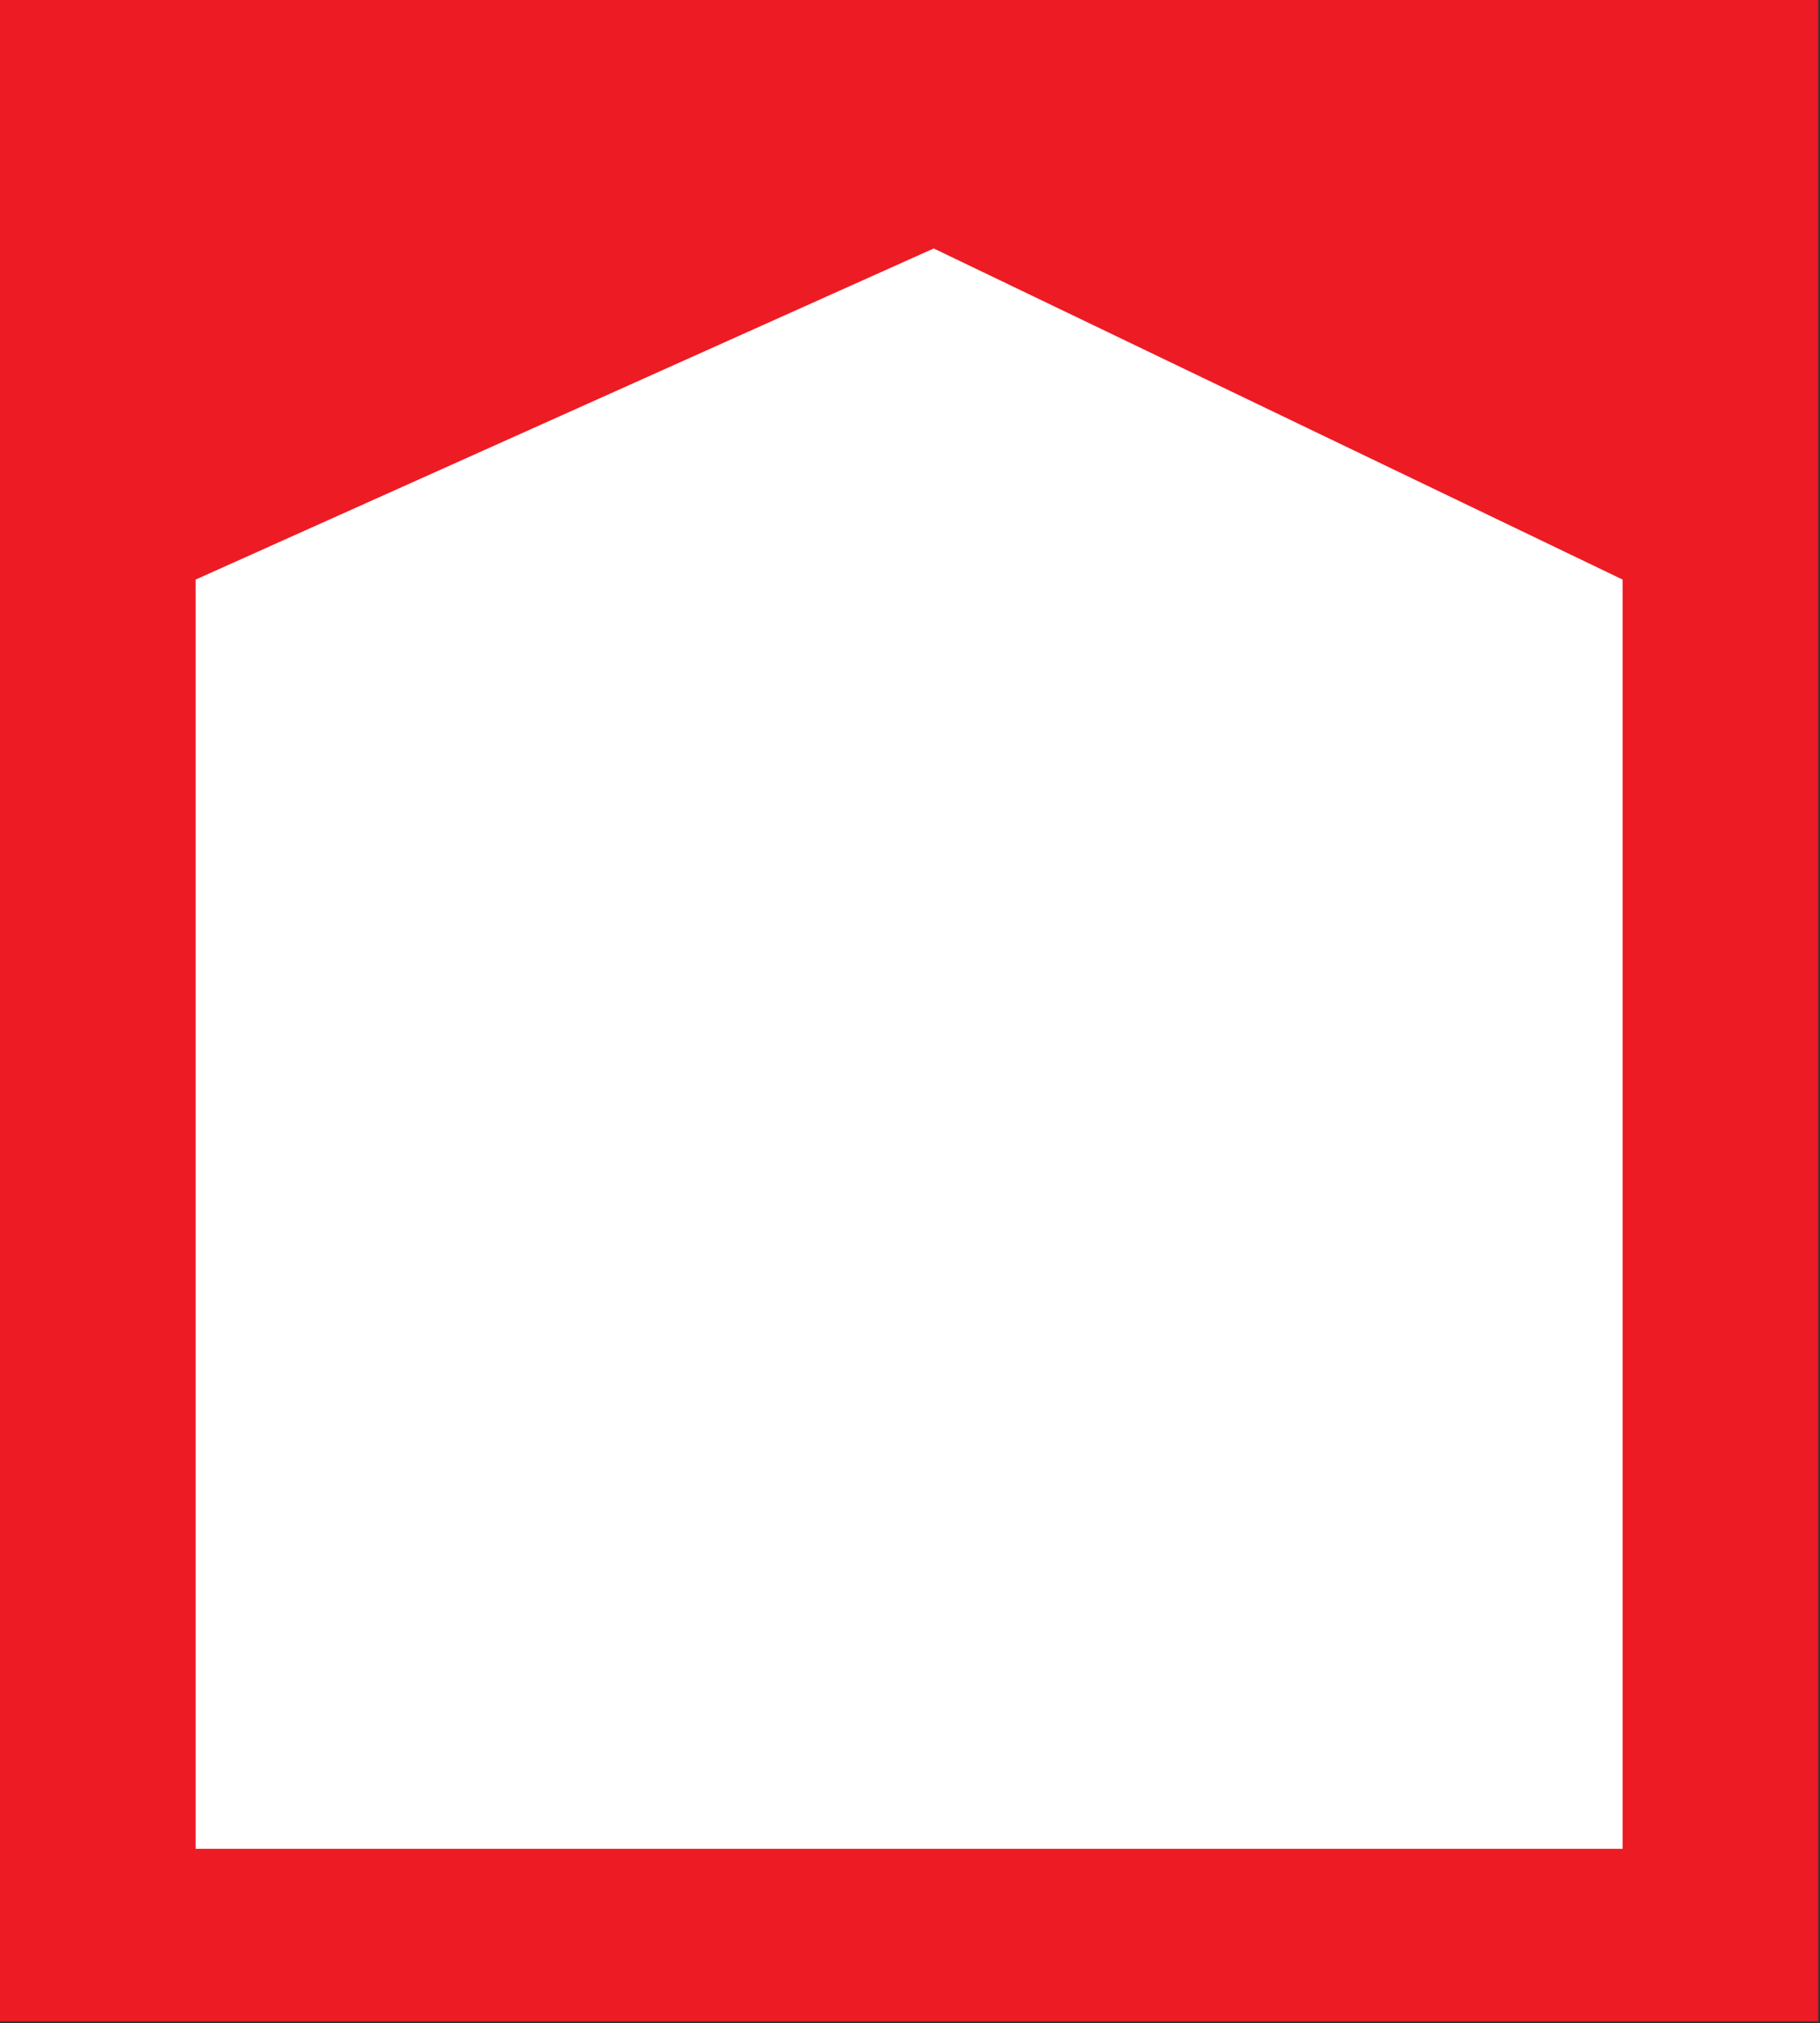
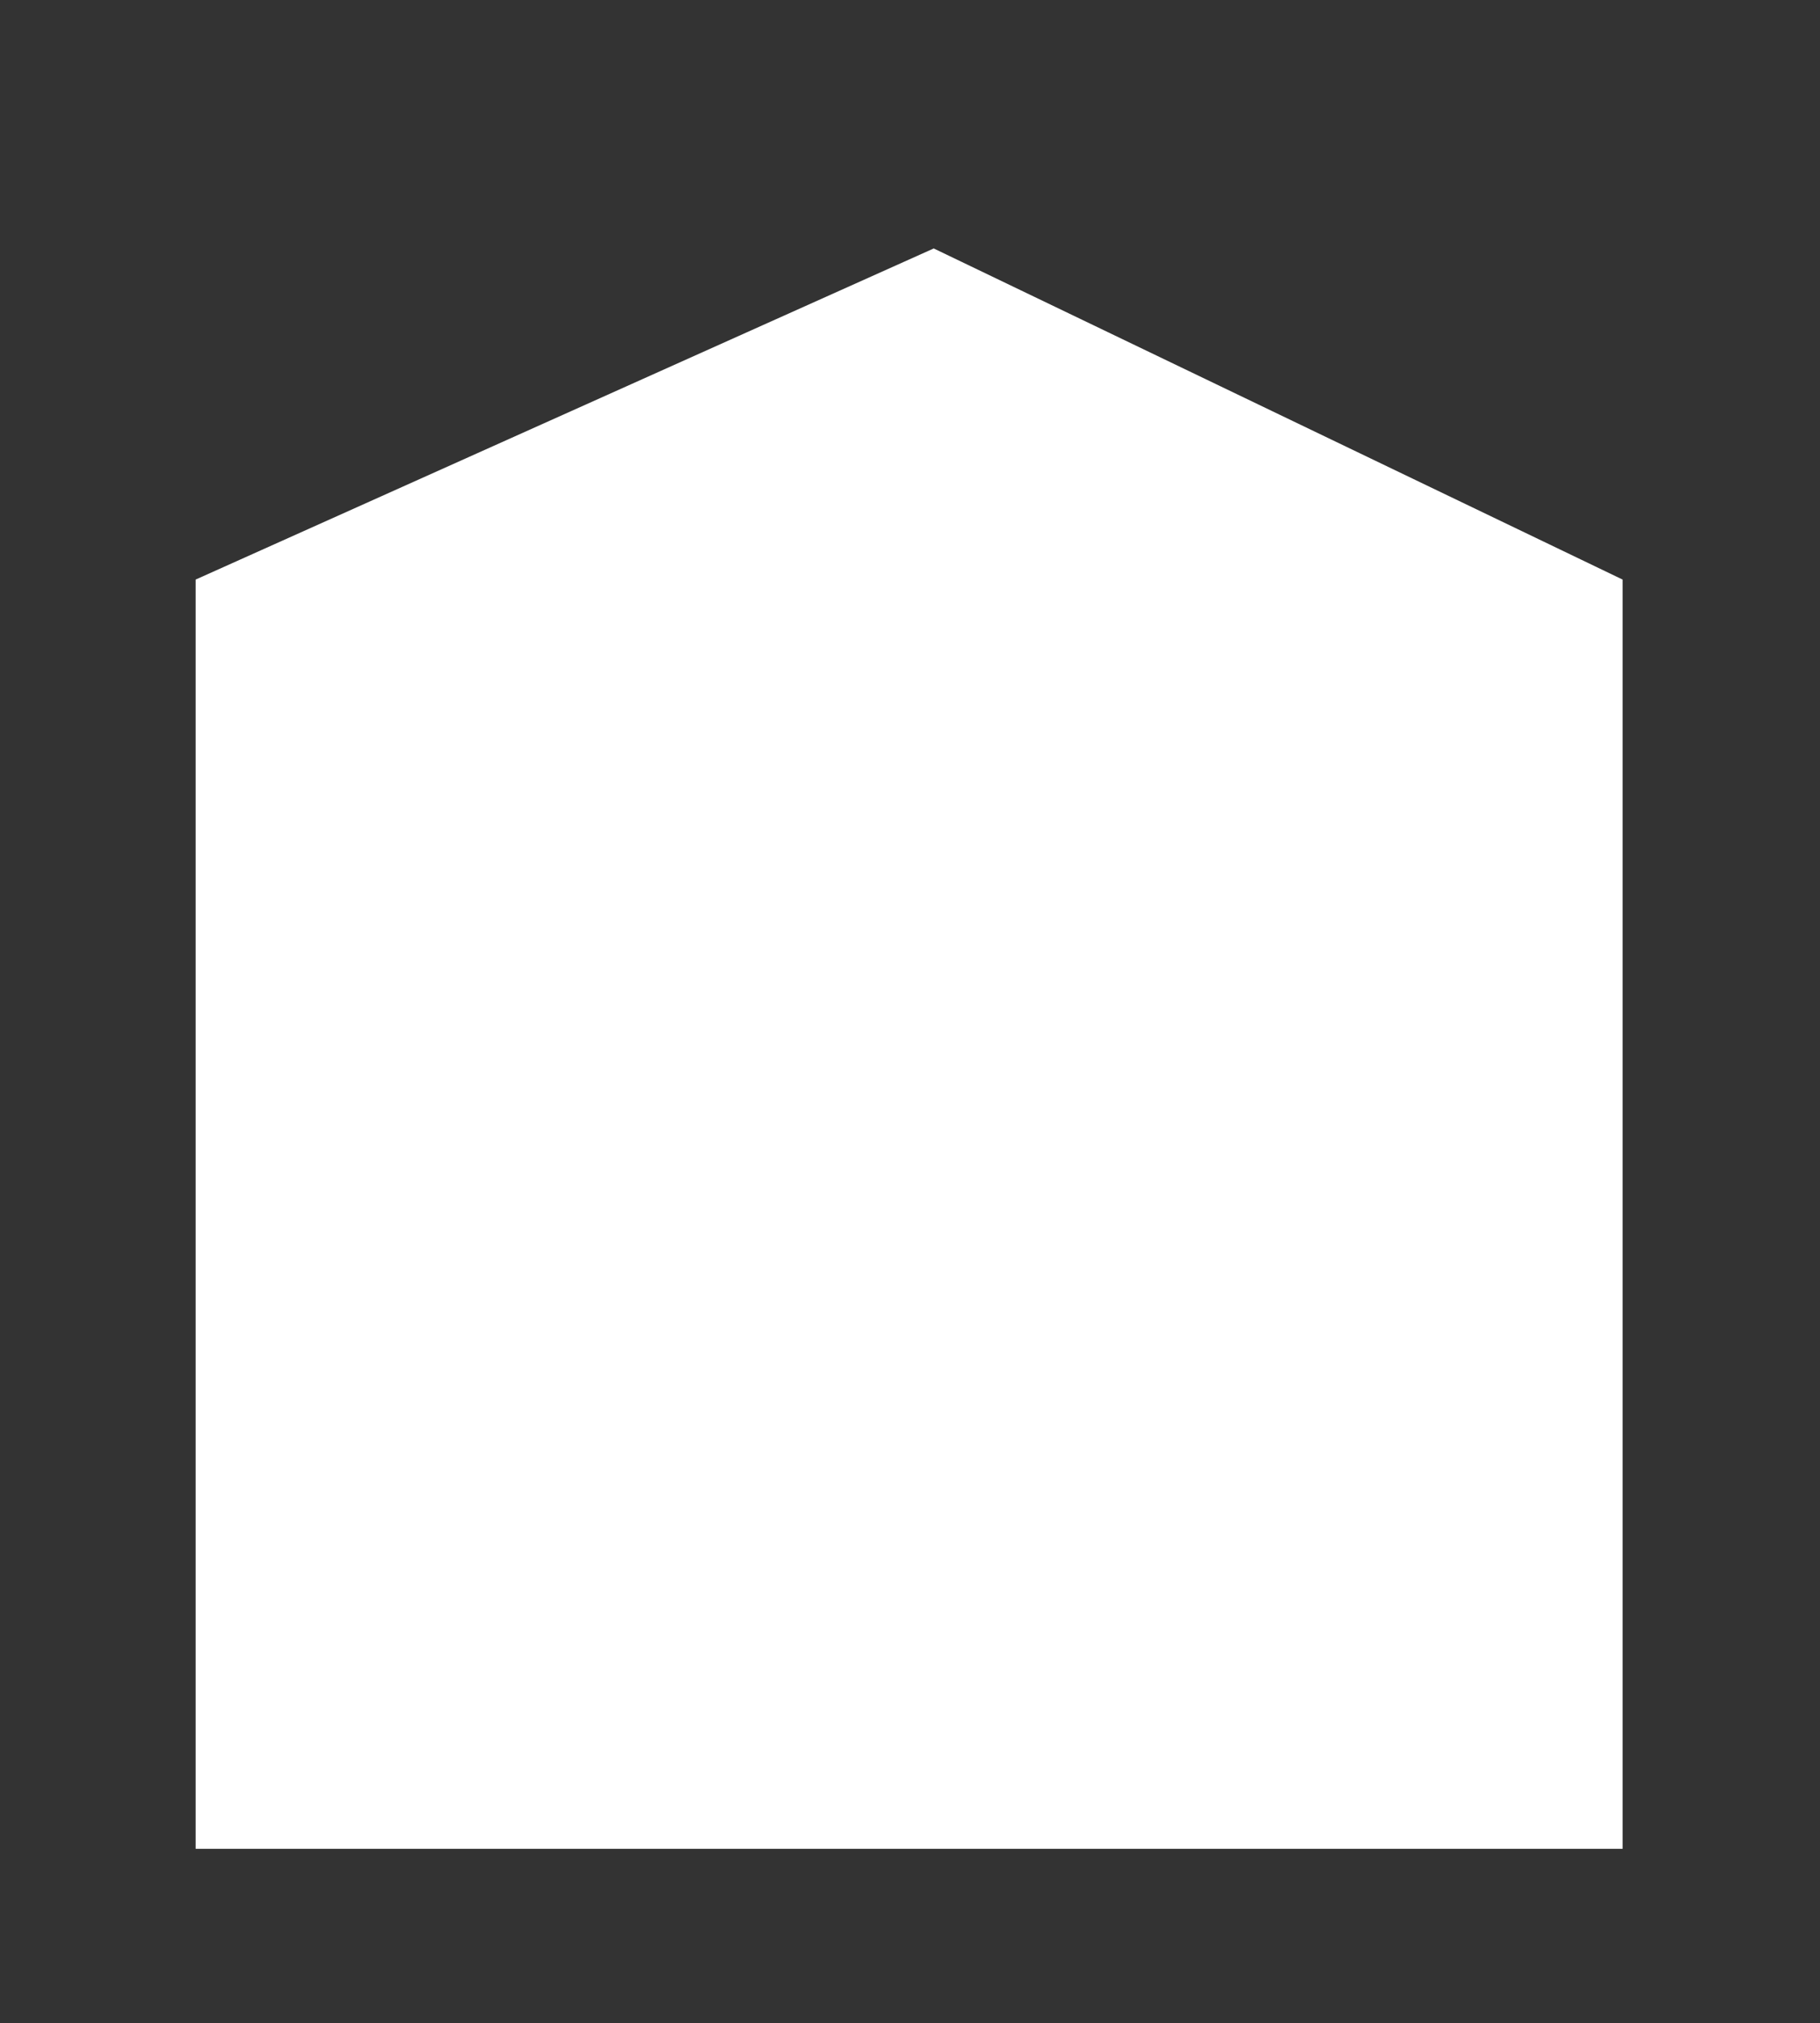
<svg xmlns="http://www.w3.org/2000/svg" version="1.2" baseProfile="tiny-ps" viewBox="0 0 539 599" width="539" height="599">
  <rect x="0" y="0" width="539" height="599" fill="#333333" stroke="none" />
  <title>favicon</title>
  <style>
		tspan { white-space:pre }
		.shp0 { fill: #ed1b24 } 
		.shp1 { fill: #ffffff } 
	</style>
  <g id="Layer_2">
    <g id="Layer_1-2">
-       <path id="Layer" class="shp0" d="M0 0L538.47 0L538.47 598.44L0 598.44L0 0Z" />
      <path id="Layer" class="shp1" d="M480.54 547.37L57.94 547.37L57.94 171.59L276.53 73.56L480.54 171.59L480.54 547.37L480.54 547.37Z" />
    </g>
  </g>
</svg>